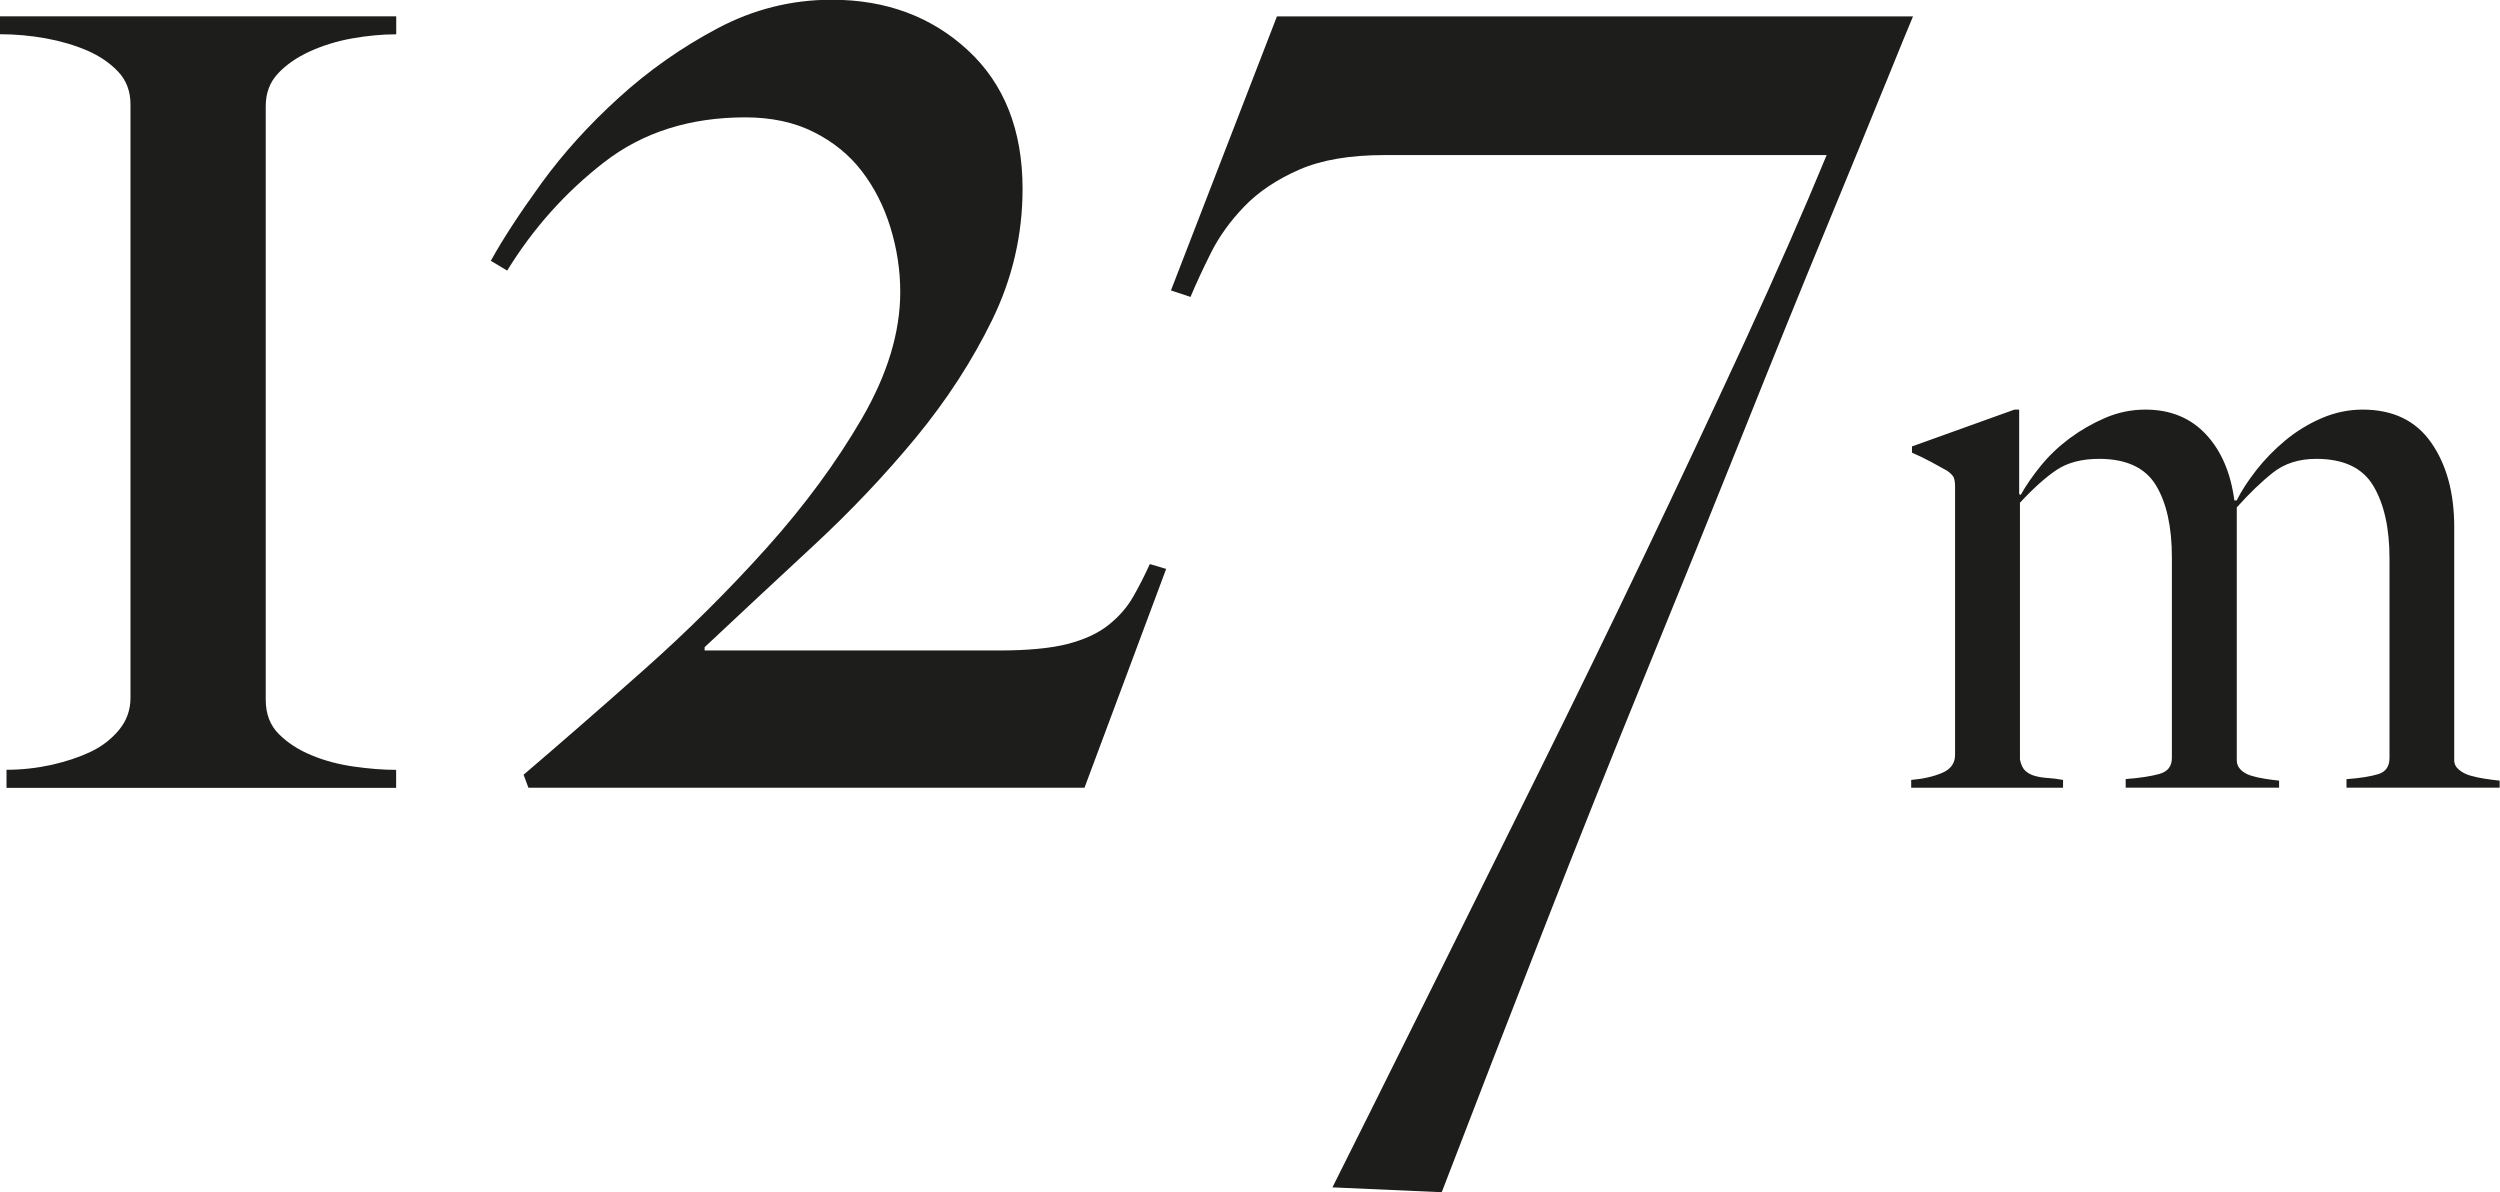
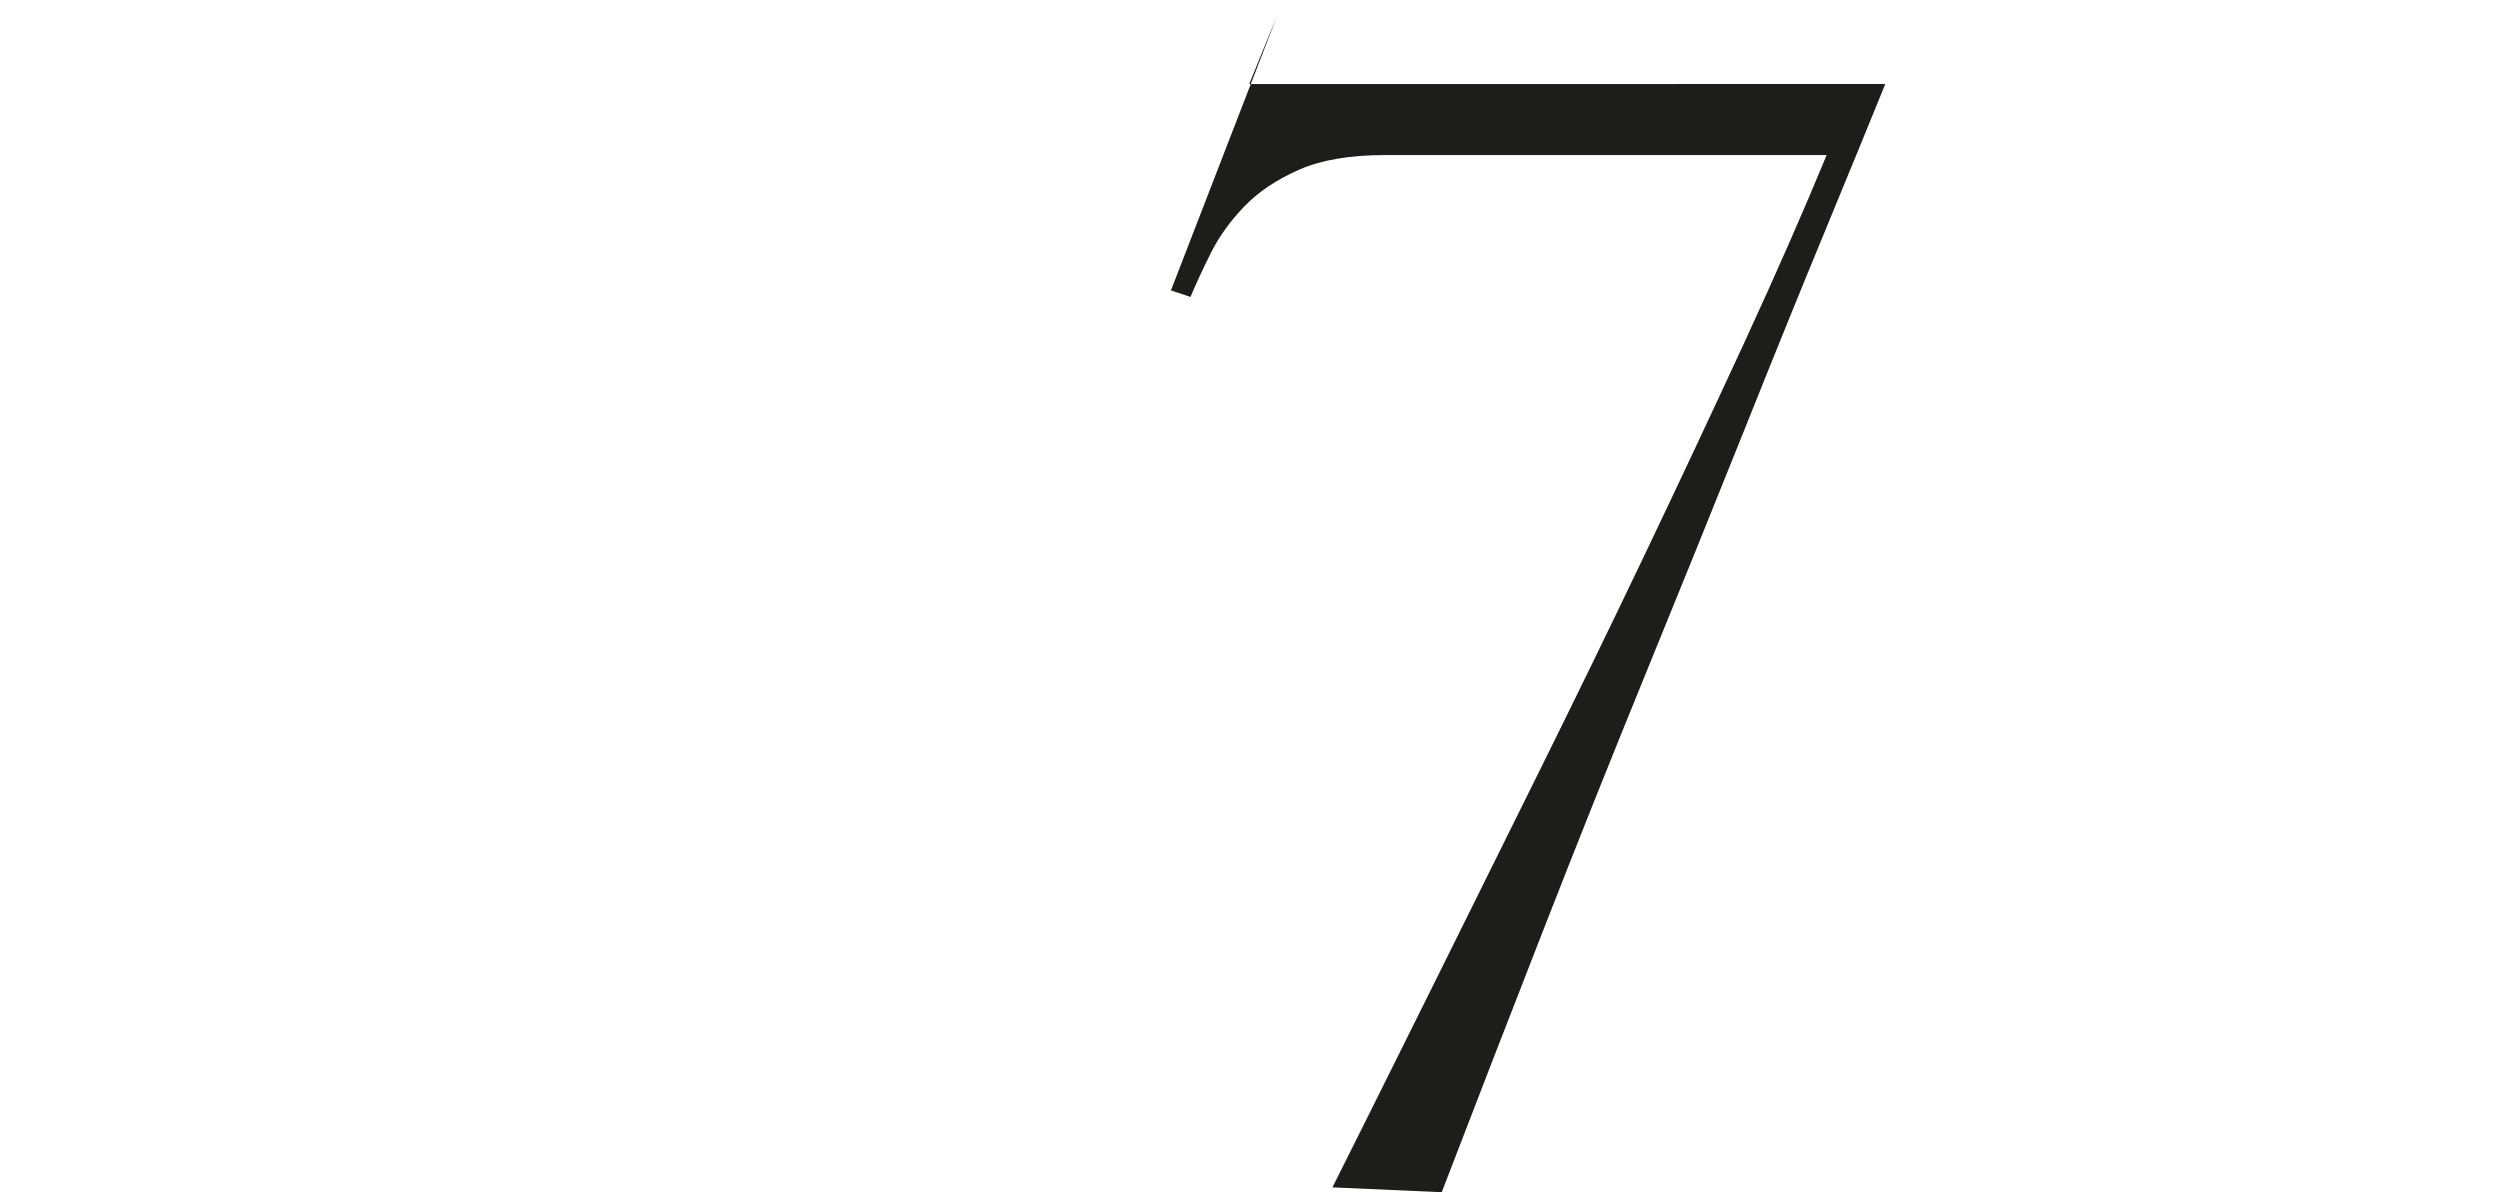
<svg xmlns="http://www.w3.org/2000/svg" id="Layer_2" data-name="Layer 2" width="287.78" height="137.24" viewBox="0 0 287.78 137.24">
  <defs>
    <style> .cls-1 { fill: #1d1d1b; } </style>
  </defs>
  <g id="Layer_1-2" data-name="Layer 1">
    <g>
-       <path class="cls-1" d="m.75,90.68v-2.07c1.75,0,3.47-.19,5.16-.56,1.69-.38,3.19-.88,4.51-1.5,1.31-.62,2.41-1.47,3.29-2.54.87-1.06,1.31-2.28,1.31-3.66V12.01c0-1.5-.47-2.75-1.41-3.75-.94-1-2.13-1.81-3.57-2.44-1.44-.62-3.04-1.09-4.79-1.41-1.75-.31-3.5-.47-5.26-.47V1.88h45.62v2.07c-1.63,0-3.32.16-5.07.47-1.75.31-3.38.82-4.88,1.5-1.5.69-2.72,1.53-3.66,2.54-.94,1-1.41,2.25-1.41,3.75v68.34c0,1.63.5,2.94,1.5,3.94,1,1,2.25,1.82,3.75,2.44,1.5.63,3.13,1.06,4.88,1.31,1.75.25,3.38.38,4.88.38v2.07H.75Z" />
-       <path class="cls-1" d="m124.85,90.68H60.83l-.56-1.5c4.25-3.63,8.89-7.67,13.89-12.11,5-4.44,9.7-9.11,14.08-13.99,4.38-4.88,8.04-9.86,10.98-14.92,2.94-5.07,4.41-9.92,4.41-14.55,0-2.5-.38-4.98-1.13-7.42s-1.85-4.6-3.29-6.48c-1.44-1.88-3.29-3.38-5.54-4.51-2.25-1.13-4.88-1.69-7.88-1.69-6.38,0-11.8,1.72-16.24,5.16-4.44,3.44-8.17,7.6-11.17,12.48l-1.88-1.13c1.38-2.5,3.32-5.47,5.82-8.92,2.5-3.44,5.47-6.73,8.92-9.86,3.44-3.13,7.23-5.79,11.36-7.98,4.13-2.19,8.51-3.29,13.14-3.29,6.26,0,11.48,1.94,15.68,5.82,4.19,3.88,6.29,9.2,6.29,15.96,0,5.26-1.16,10.26-3.47,15.02-2.32,4.76-5.26,9.29-8.82,13.61-3.57,4.32-7.51,8.48-11.83,12.48-4.32,4.01-8.48,7.88-12.48,11.64v.38h33.79c3.38,0,6.04-.25,7.98-.75,1.94-.5,3.5-1.22,4.69-2.16,1.19-.94,2.13-2,2.82-3.19.69-1.19,1.34-2.47,1.97-3.85l1.88.56-9.39,25.16Z" />
-       <path class="cls-1" d="m217.02,9.67c-1.75,4.32-4.04,9.89-6.85,16.71-2.82,6.82-5.98,14.61-9.48,23.37-3.51,8.76-7.23,17.96-11.17,27.6-3.94,9.64-7.92,19.59-11.92,29.85-4.01,10.26-7.89,20.28-11.64,30.04l-12.58-.56c.62-1.25,2.09-4.19,4.41-8.82,2.31-4.63,5.13-10.3,8.45-16.99,3.31-6.7,6.98-14.08,10.98-22.15,4-8.07,8.01-16.3,12.02-24.69,4-8.38,7.85-16.58,11.55-24.59,3.69-8.01,6.85-15.21,9.48-21.59h-50.88c-4.01,0-7.29.56-9.86,1.69-2.57,1.13-4.66,2.53-6.29,4.22-1.63,1.69-2.91,3.47-3.85,5.35-.94,1.88-1.72,3.57-2.35,5.07l-2.25-.75,12.2-31.54h73.22c-.38.88-1.44,3.47-3.19,7.79Z" />
-       <path class="cls-1" d="m270.11,90.68v-.99c1.62-.12,2.85-.32,3.69-.59.84-.27,1.26-.89,1.26-1.85v-22.98c0-3.48-.62-6.26-1.86-8.34s-3.43-3.11-6.57-3.11c-1.99,0-3.65.53-4.98,1.58-1.33,1.05-2.72,2.39-4.17,4.01v29.11c0,.42.15.78.45,1.08.3.3.69.53,1.17.68.48.15,1,.27,1.58.36.57.09,1.13.17,1.67.22v.81h-17.66v-.99c1.62-.12,2.91-.32,3.88-.59s1.44-.89,1.44-1.85v-23.07c0-3.54-.62-6.32-1.85-8.33-1.23-2.01-3.41-3.02-6.53-3.02-1.98,0-3.6.42-4.87,1.26-1.26.84-2.67,2.1-4.24,3.79v29.56c.12.6.33,1.04.63,1.31.3.27.68.47,1.13.59.45.12.95.2,1.49.23s1.11.11,1.71.22v.9h-17.48v-.9c1.38-.12,2.57-.39,3.56-.81.99-.42,1.49-1.11,1.49-2.07v-30.82c0-.48-.04-.84-.14-1.08-.09-.24-.35-.51-.77-.81-.54-.3-1.17-.65-1.89-1.04-.72-.39-1.44-.73-2.16-1.04v-.72l11.8-4.24h.54v9.73l.18.09c.6-1.08,1.38-2.21,2.33-3.38.96-1.17,2.07-2.22,3.32-3.15,1.26-.93,2.62-1.71,4.08-2.34,1.47-.63,3.01-.95,4.62-.95,2.87,0,5.19.95,6.96,2.84,1.77,1.89,2.86,4.43,3.28,7.61h.27c.54-1.08,1.29-2.24,2.25-3.47.96-1.23,2.07-2.37,3.33-3.42,1.26-1.05,2.66-1.91,4.19-2.57,1.53-.66,3.11-.99,4.73-.99,3.48,0,6.11,1.26,7.88,3.79,1.77,2.52,2.66,5.77,2.66,9.73v26.85c0,.42.18.78.54,1.08s.79.53,1.31.68c.51.15,1.07.27,1.67.36.6.09,1.17.17,1.71.22v.81h-17.66Z" />
+       <path class="cls-1" d="m217.02,9.67c-1.75,4.32-4.04,9.89-6.85,16.71-2.82,6.82-5.98,14.61-9.48,23.37-3.51,8.76-7.23,17.96-11.17,27.6-3.94,9.64-7.92,19.59-11.92,29.85-4.01,10.26-7.89,20.28-11.64,30.04l-12.58-.56c.62-1.25,2.09-4.19,4.41-8.82,2.31-4.63,5.13-10.3,8.45-16.99,3.31-6.7,6.98-14.08,10.98-22.15,4-8.07,8.01-16.3,12.02-24.69,4-8.38,7.85-16.58,11.55-24.59,3.69-8.01,6.85-15.21,9.48-21.59h-50.88c-4.01,0-7.29.56-9.86,1.69-2.57,1.13-4.66,2.53-6.29,4.22-1.63,1.69-2.91,3.47-3.85,5.35-.94,1.88-1.72,3.57-2.35,5.07l-2.25-.75,12.2-31.54c-.38.88-1.44,3.47-3.19,7.79Z" />
    </g>
  </g>
</svg>